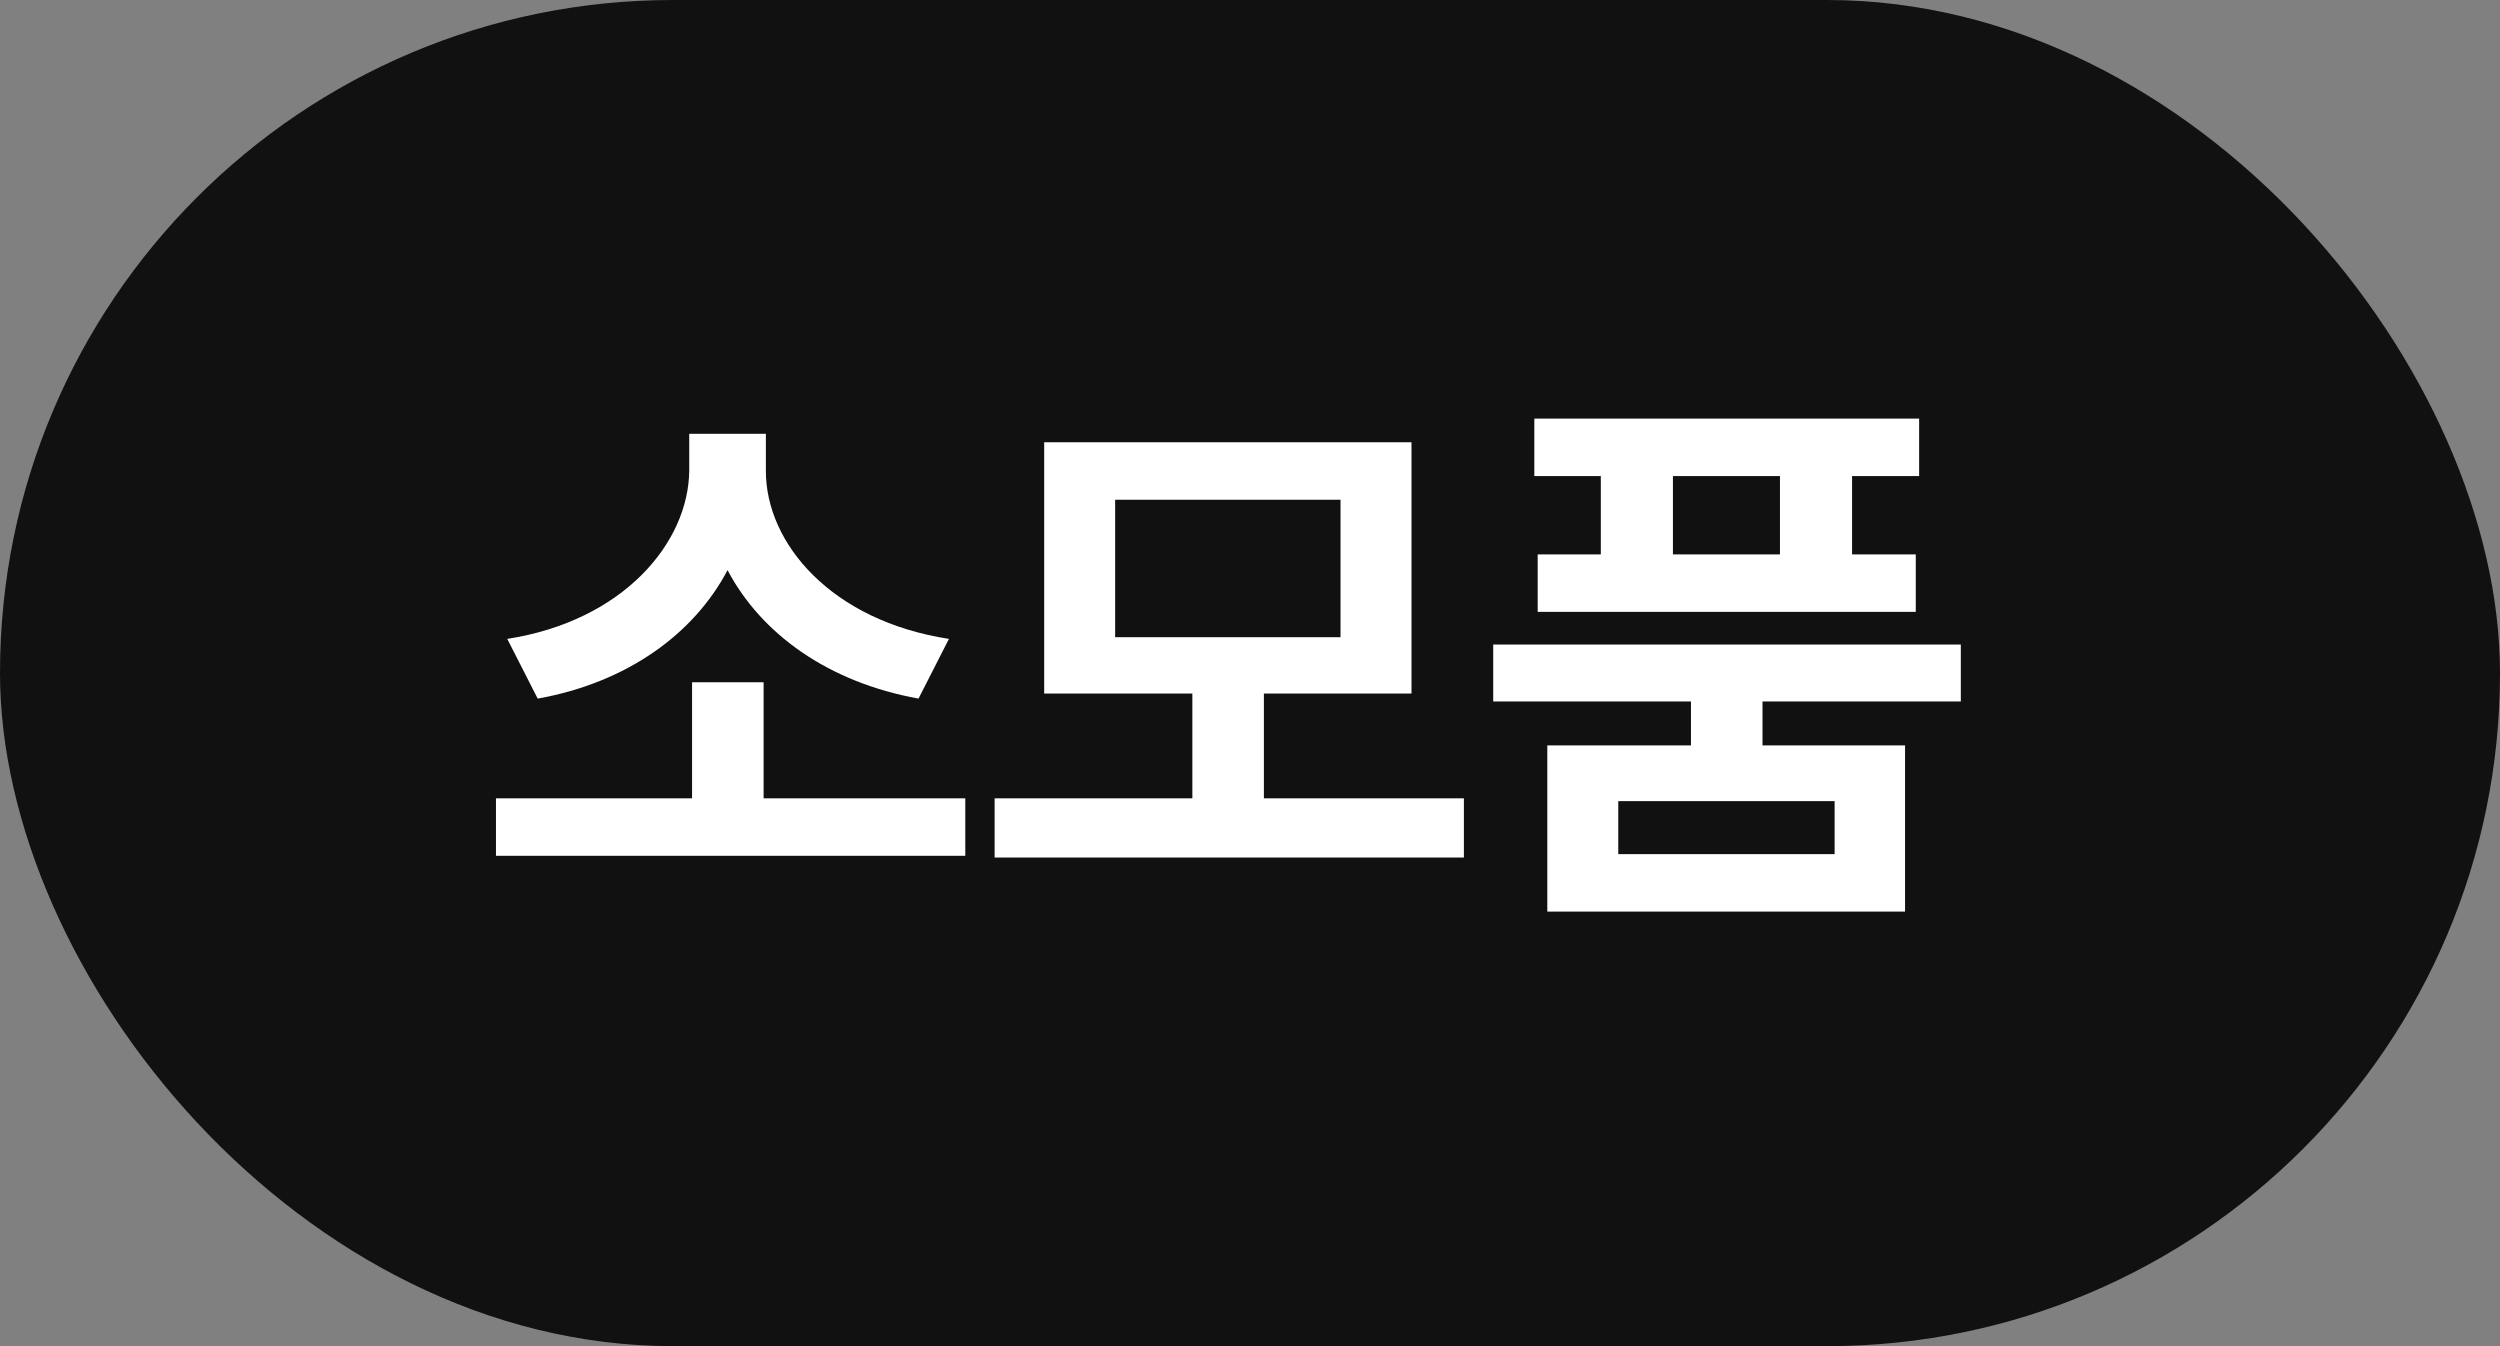
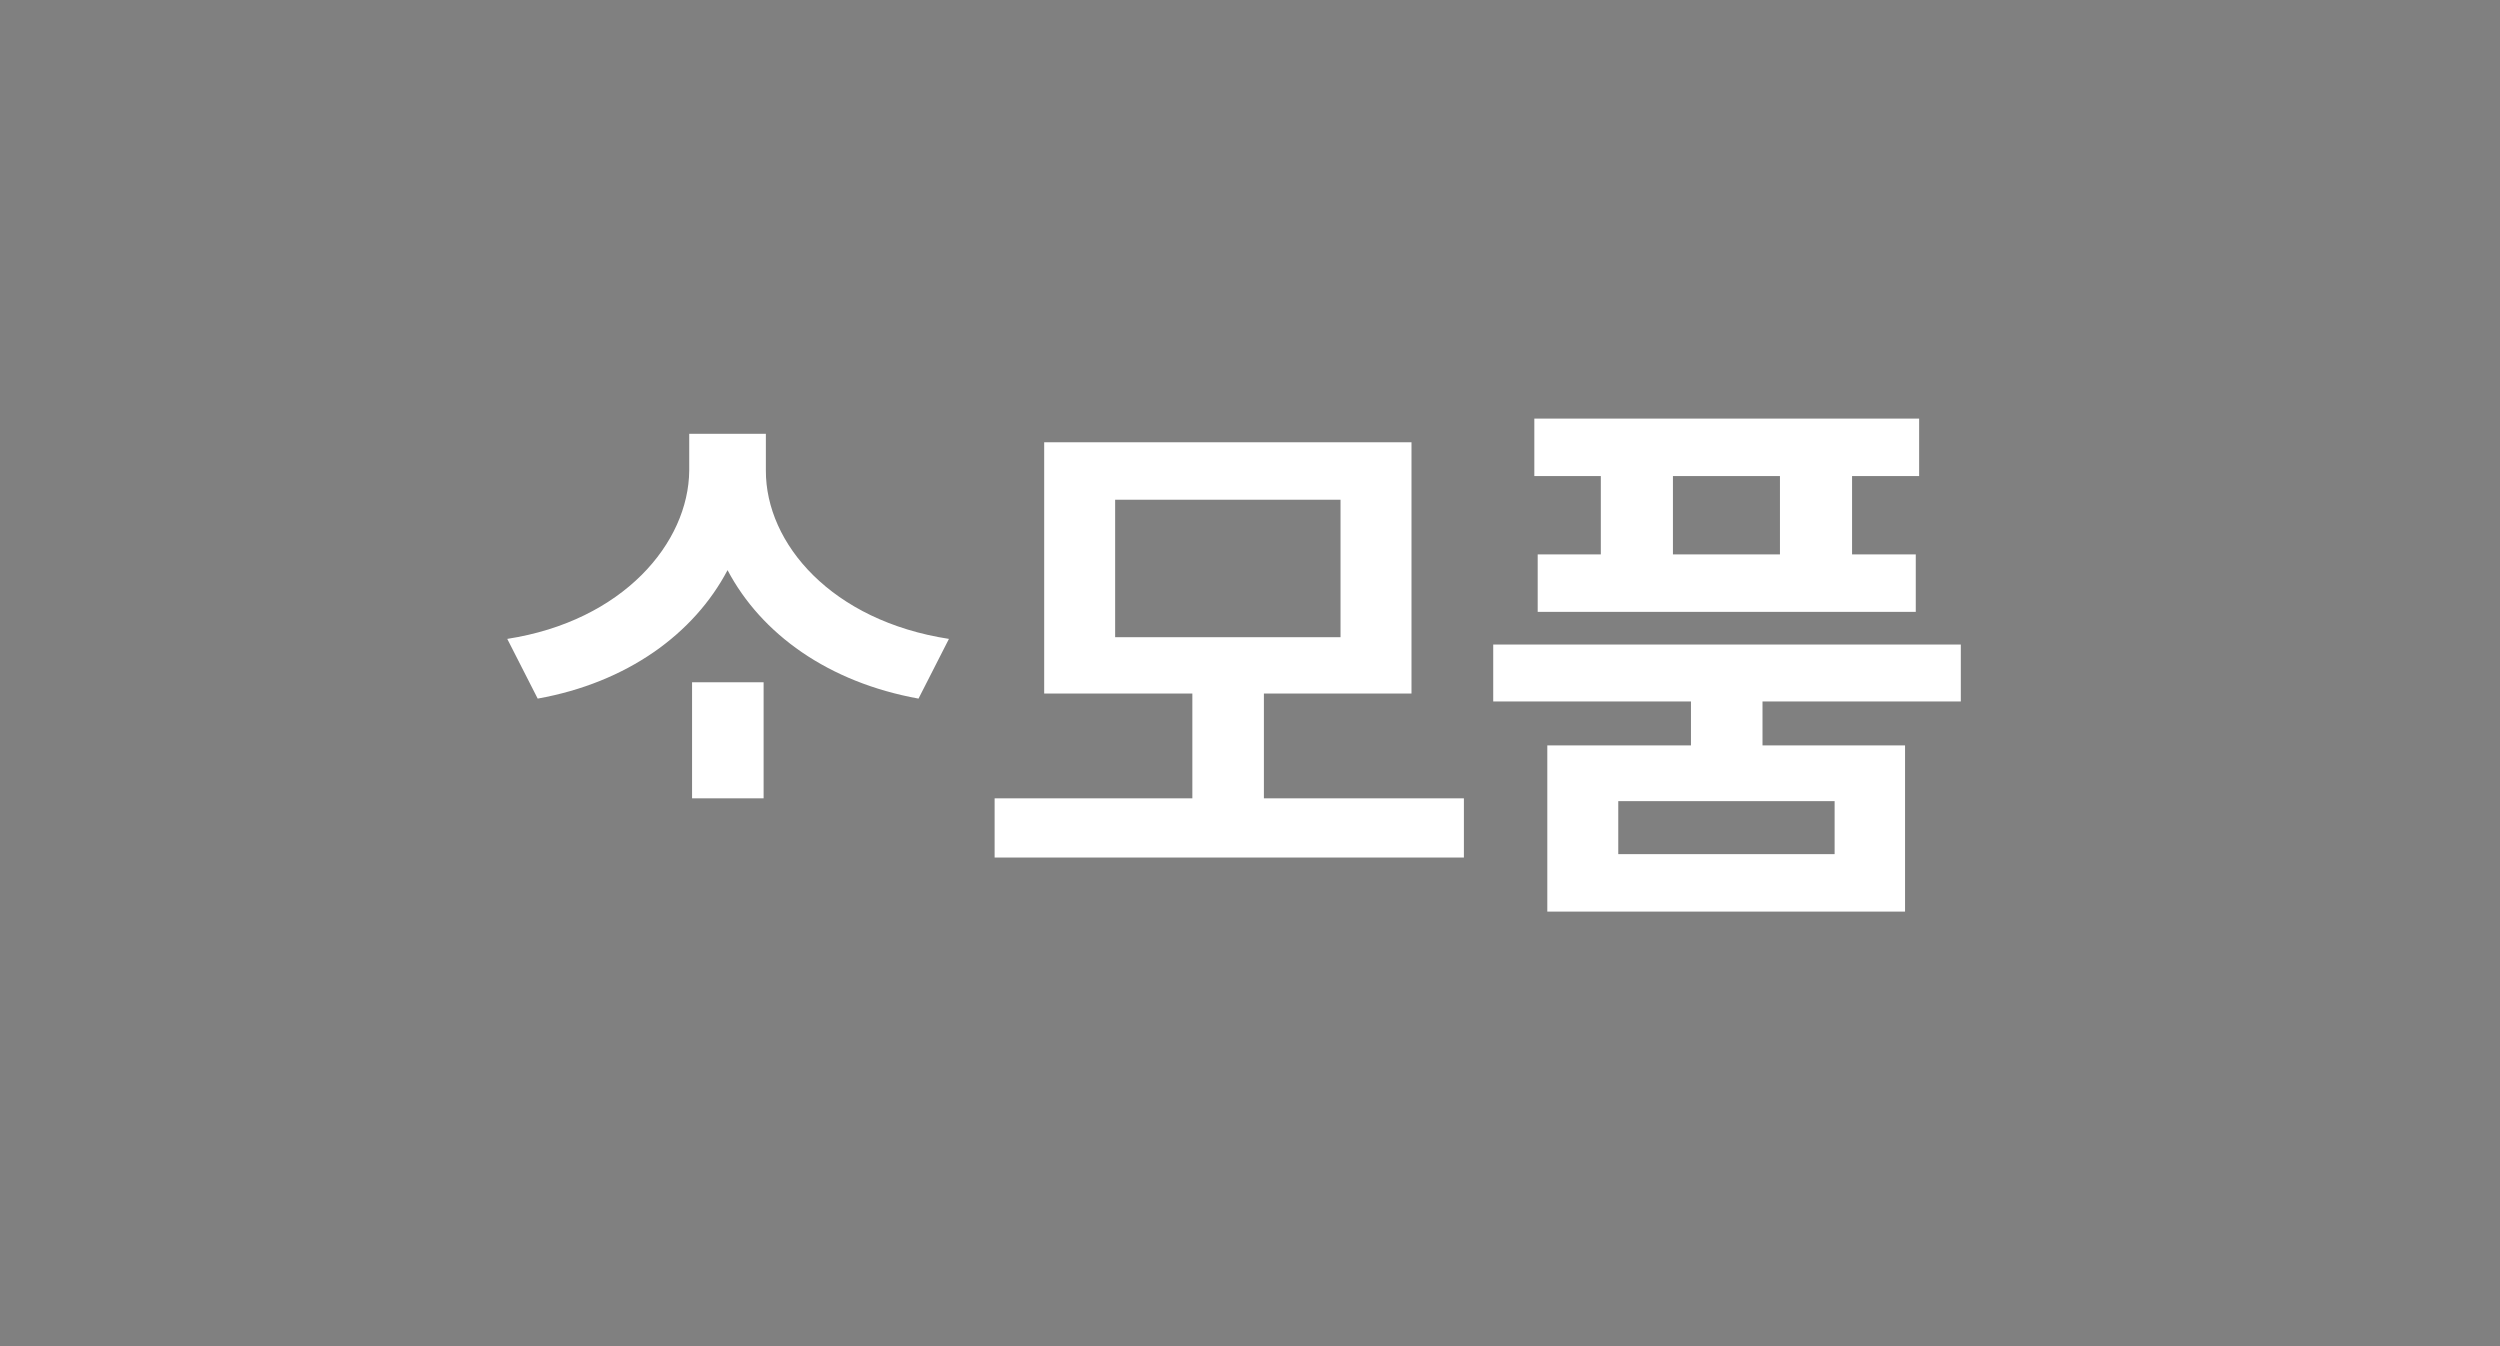
<svg xmlns="http://www.w3.org/2000/svg" width="52" height="28" viewBox="0 0 52 28" fill="none">
  <rect x="0" y="0" width="52" height="28" fill="#808080" stroke="none" />
-   <rect width="52" height="28" rx="14" fill="#111111" />
-   <path d="M20.078 16.605V17.801H10.316V16.605H14.395V14.191H15.883V16.605H20.078ZM10.551 13.289C12.965 12.914 14.324 11.291 14.336 9.785V9.023H15.93V9.785C15.924 11.309 17.301 12.914 19.738 13.289L19.105 14.531C17.23 14.191 15.836 13.19 15.133 11.859C14.435 13.184 13.047 14.197 11.184 14.531L10.551 13.289ZM30.449 16.605V17.836H20.688V16.605H24.801V14.426H21.719V9.199H29.359V14.426H26.289V16.605H30.449ZM23.195 13.254H27.883V10.395H23.195V13.254ZM40.785 13.406V14.59H36.66V15.504H39.625V18.961H32.184V15.504H35.172V14.59H31.059V13.406H40.785ZM31.914 9.902V8.707H39.918V9.902H38.523V11.531H39.848V12.727H31.984V11.531H33.297V9.902H31.914ZM33.66 17.766H38.16V16.664H33.66V17.766ZM34.797 11.531H37.023V9.902H34.797V11.531Z" fill="white" />
+   <path d="M20.078 16.605H10.316V16.605H14.395V14.191H15.883V16.605H20.078ZM10.551 13.289C12.965 12.914 14.324 11.291 14.336 9.785V9.023H15.93V9.785C15.924 11.309 17.301 12.914 19.738 13.289L19.105 14.531C17.23 14.191 15.836 13.19 15.133 11.859C14.435 13.184 13.047 14.197 11.184 14.531L10.551 13.289ZM30.449 16.605V17.836H20.688V16.605H24.801V14.426H21.719V9.199H29.359V14.426H26.289V16.605H30.449ZM23.195 13.254H27.883V10.395H23.195V13.254ZM40.785 13.406V14.59H36.66V15.504H39.625V18.961H32.184V15.504H35.172V14.59H31.059V13.406H40.785ZM31.914 9.902V8.707H39.918V9.902H38.523V11.531H39.848V12.727H31.984V11.531H33.297V9.902H31.914ZM33.66 17.766H38.16V16.664H33.66V17.766ZM34.797 11.531H37.023V9.902H34.797V11.531Z" fill="white" />
</svg>